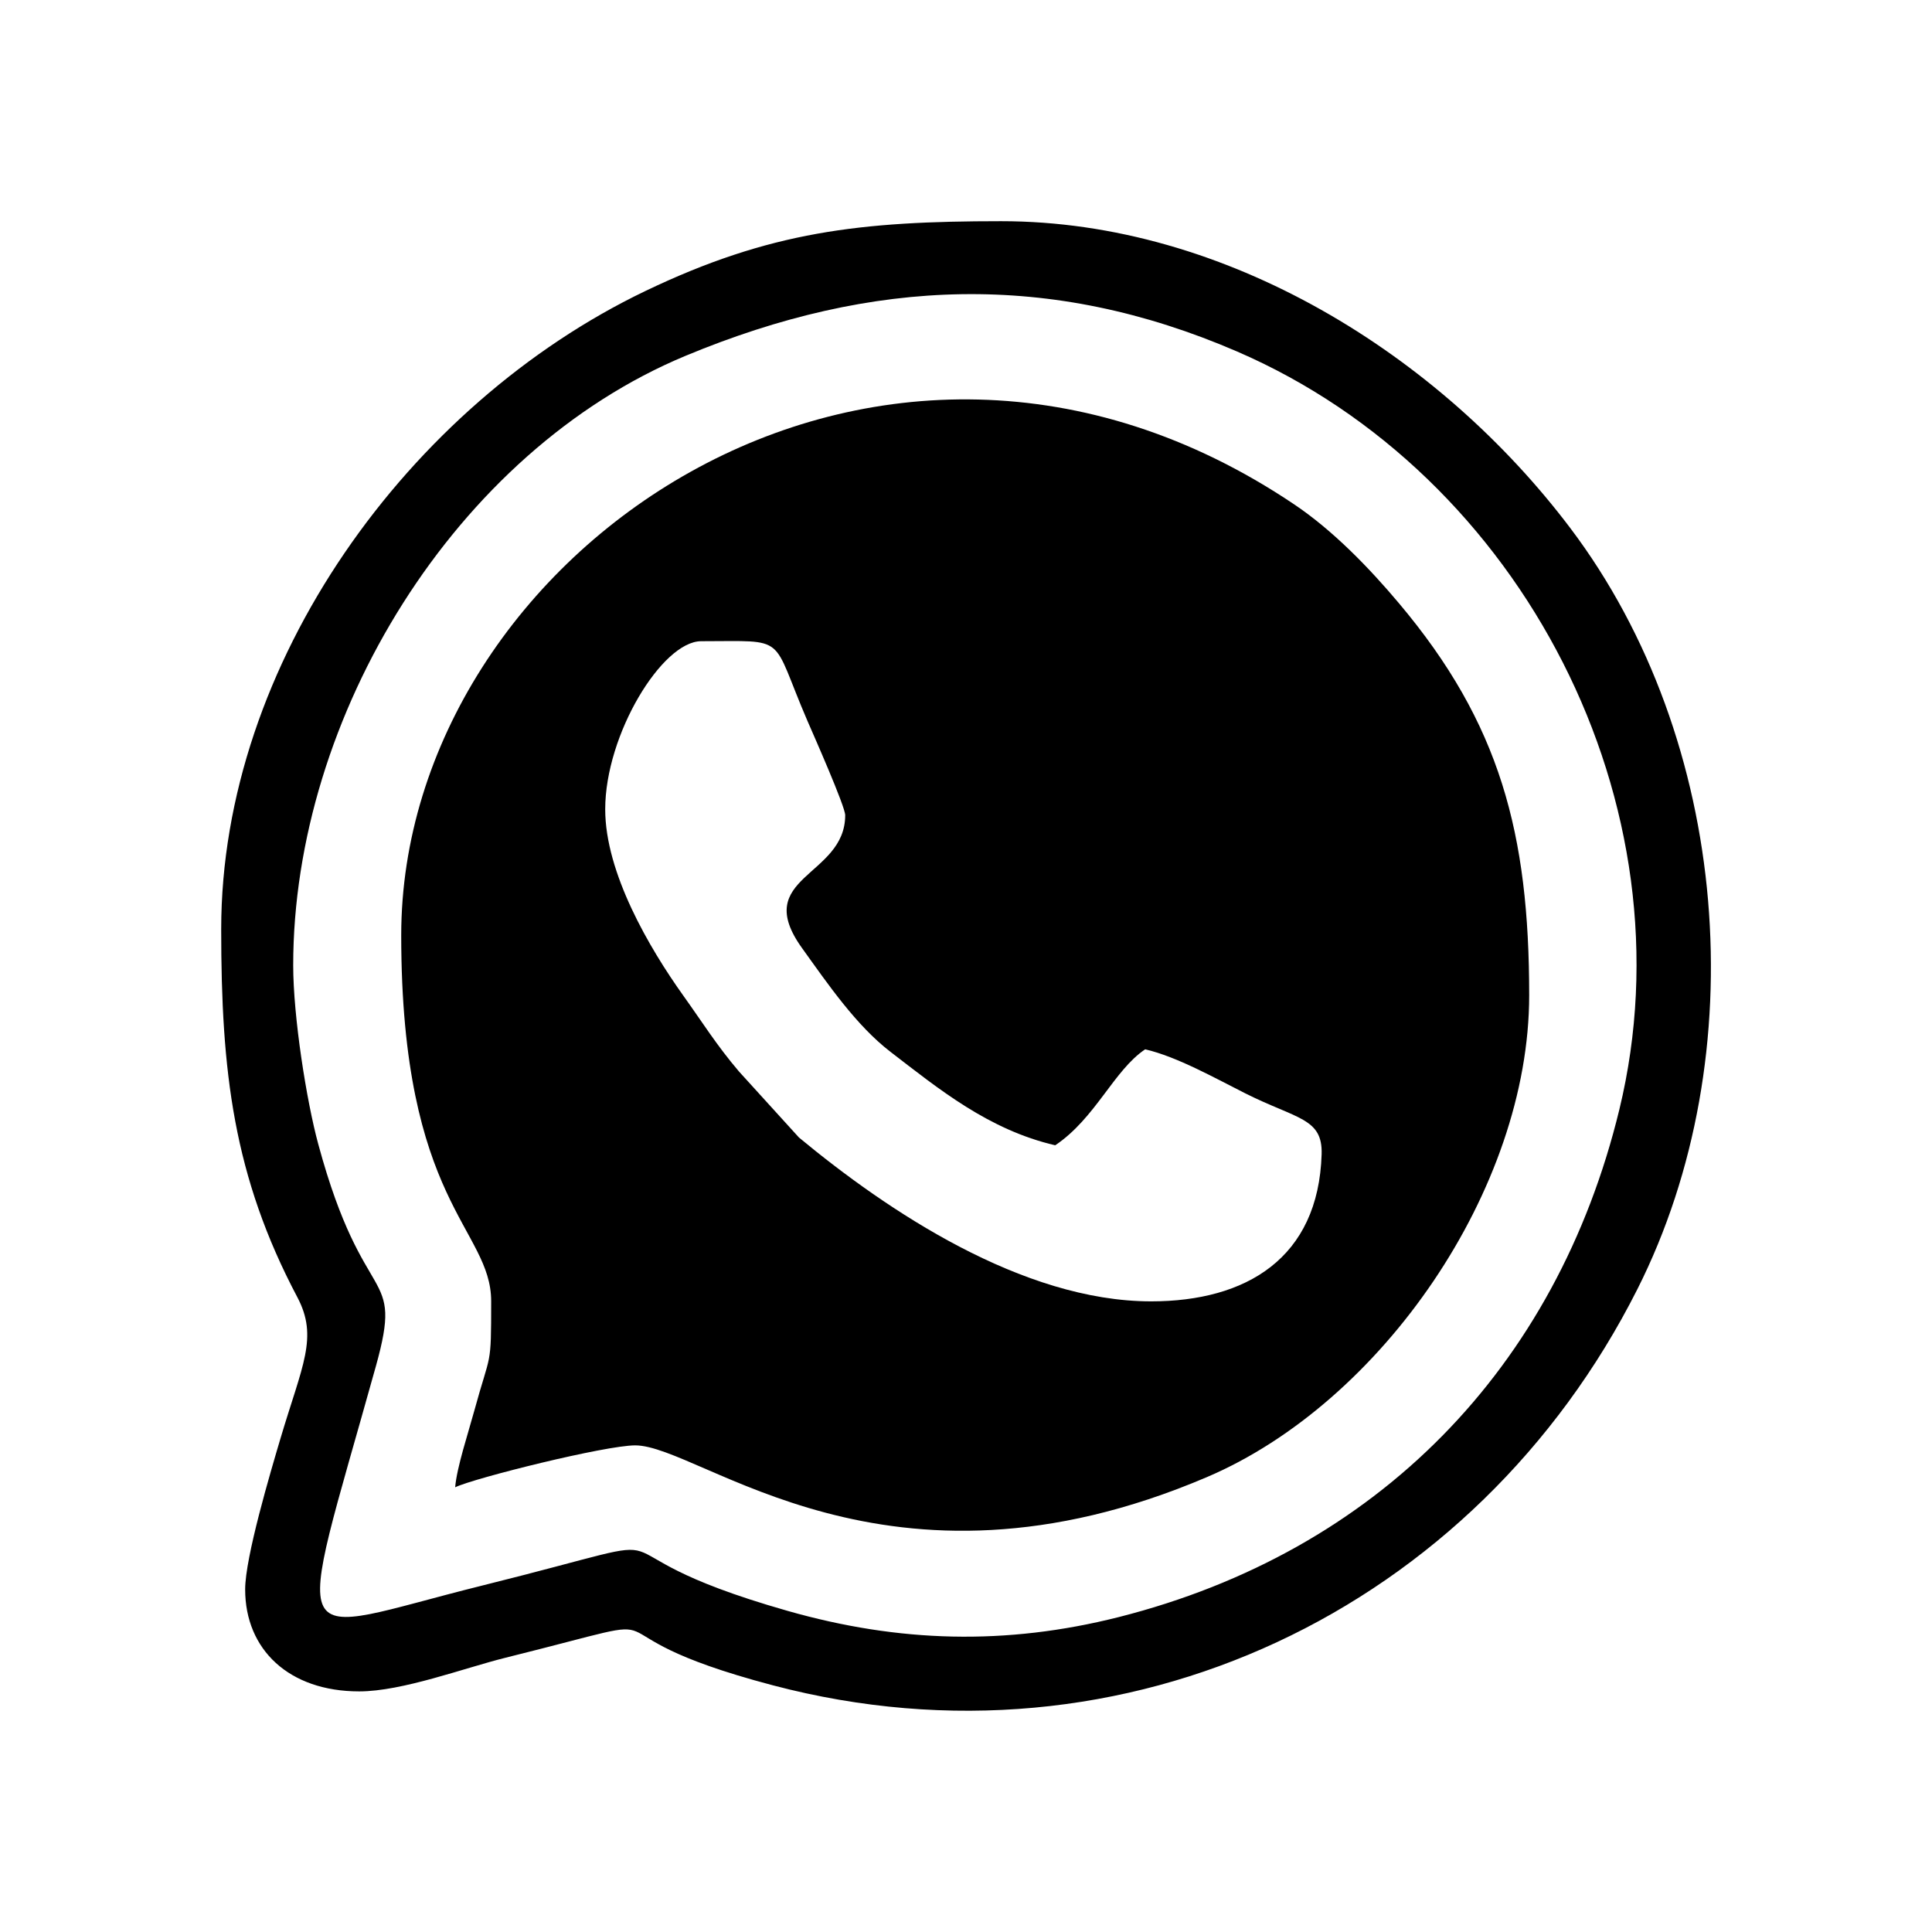
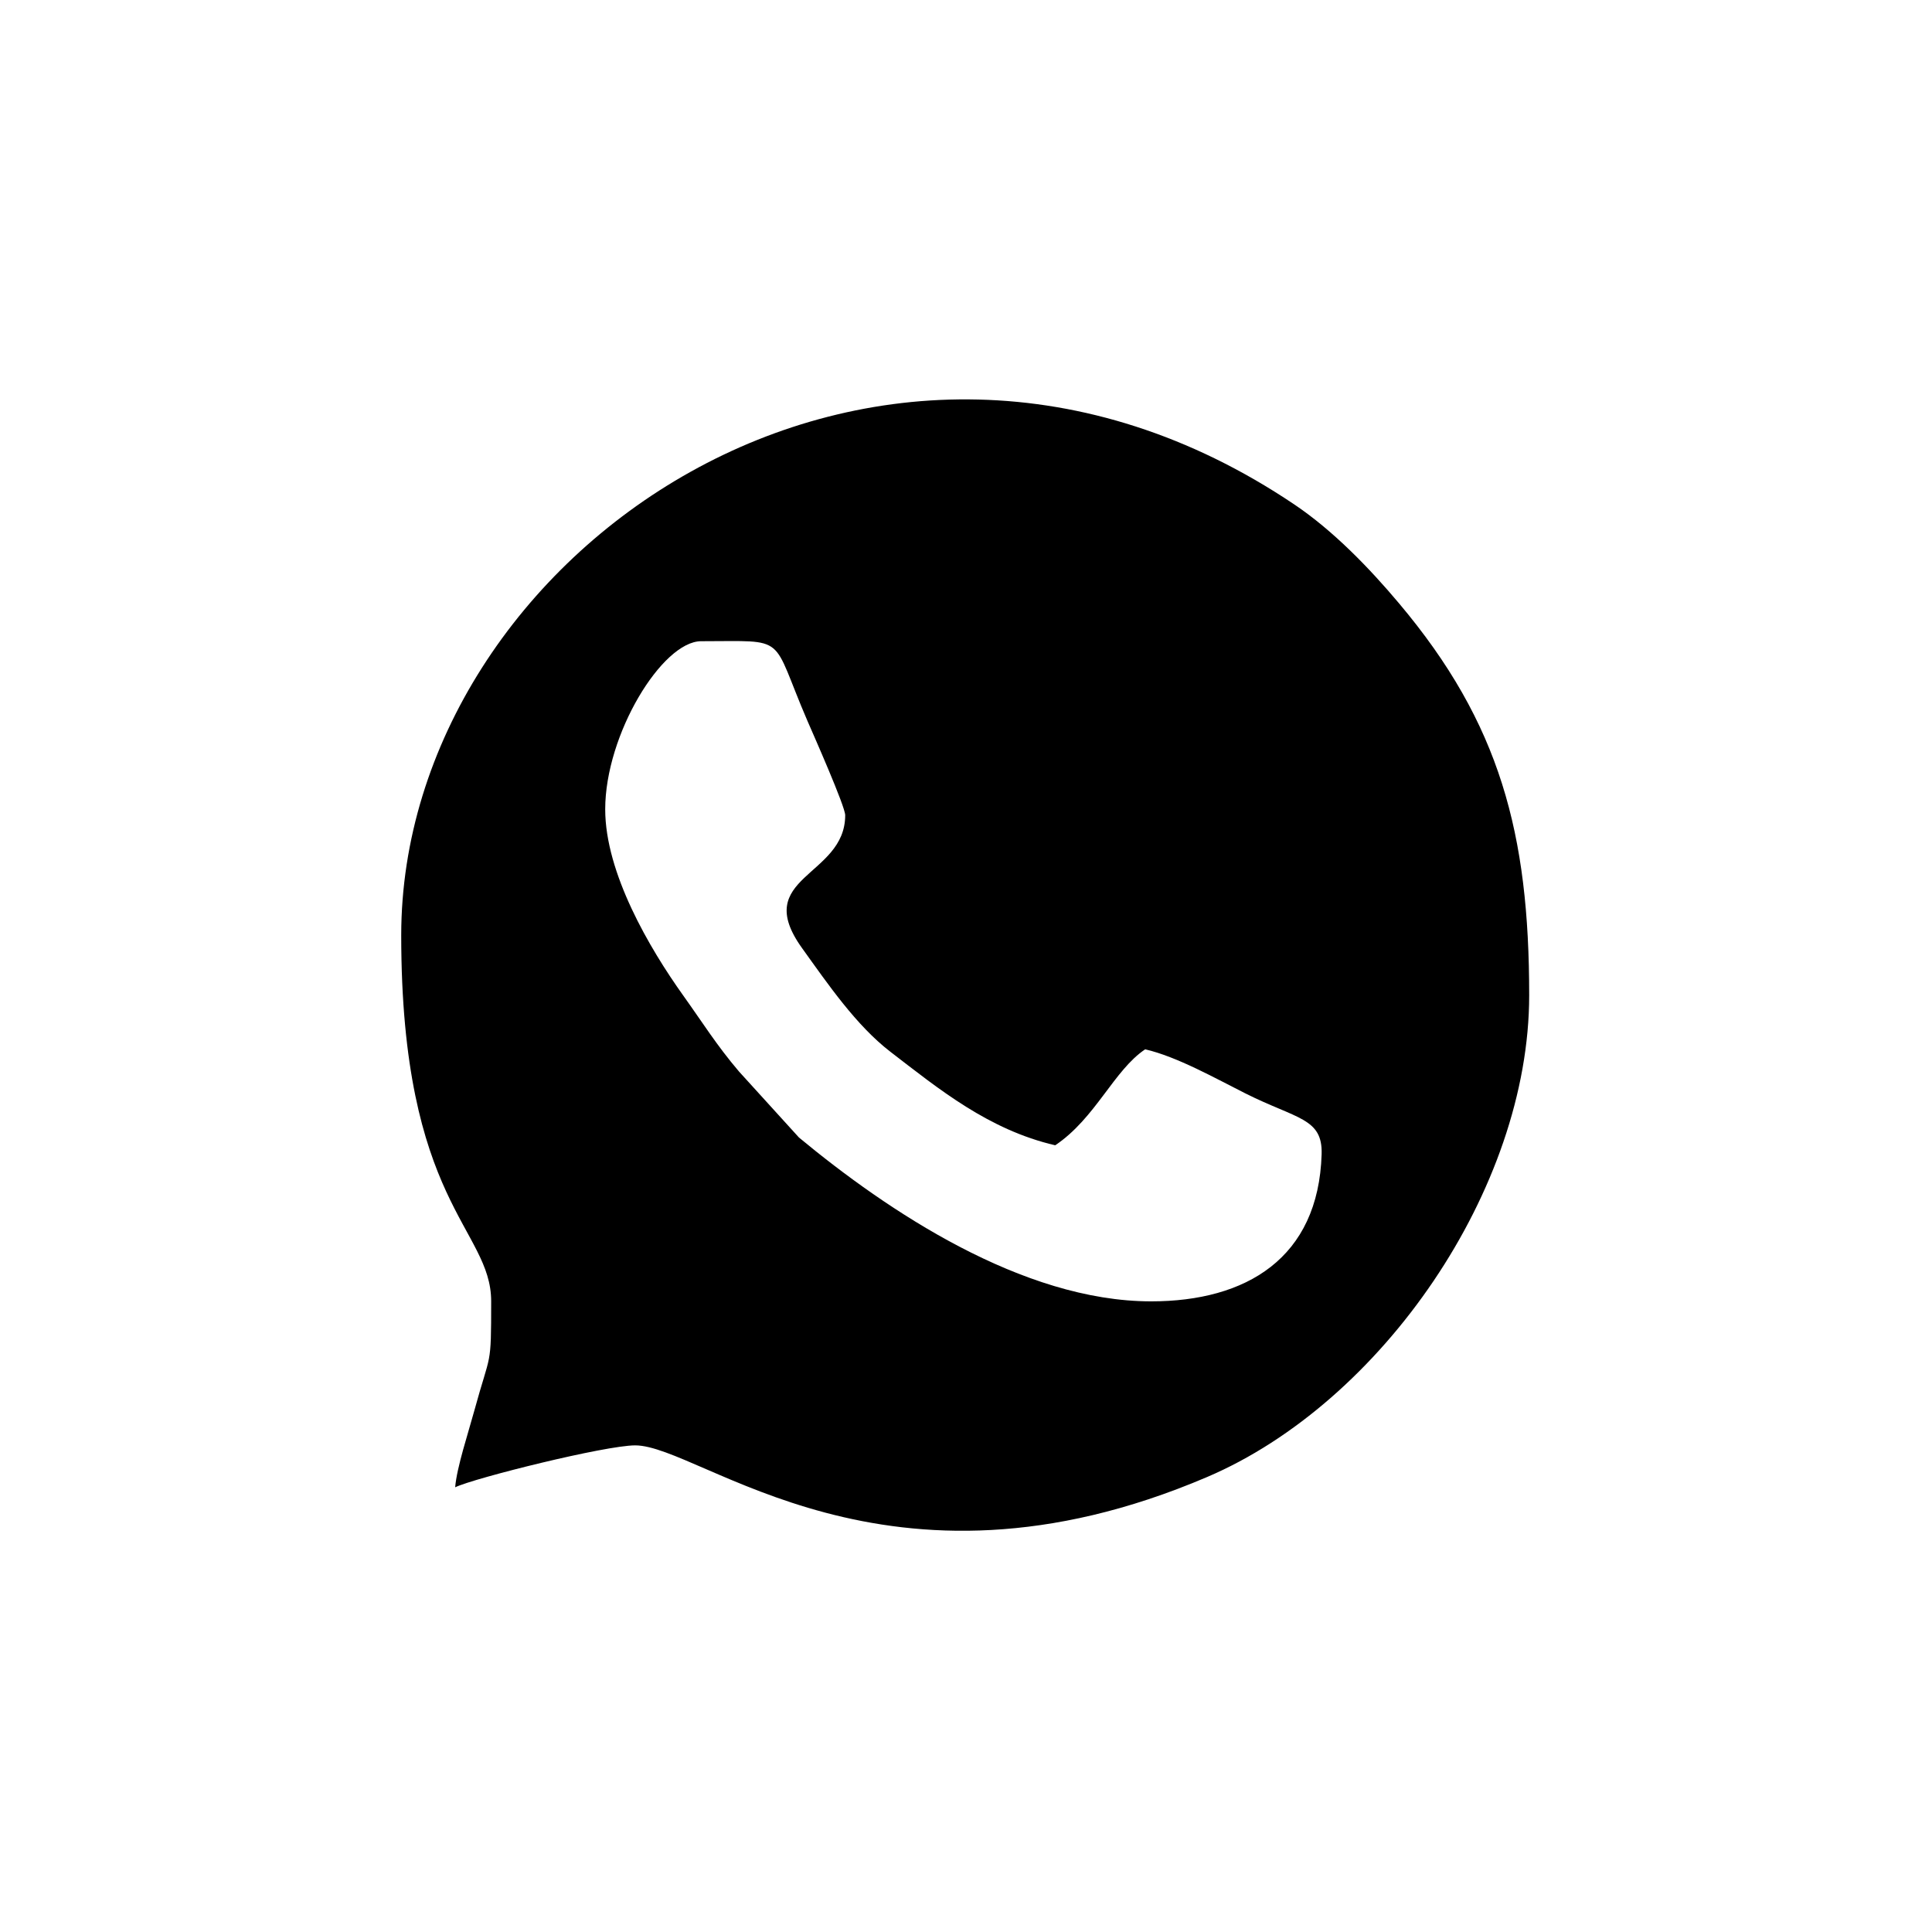
<svg xmlns="http://www.w3.org/2000/svg" xml:space="preserve" width="150px" height="150px" version="1.1" style="shape-rendering:geometricPrecision; text-rendering:geometricPrecision; image-rendering:optimizeQuality; fill-rule:evenodd; clip-rule:evenodd" viewBox="0 0 157.22 157.22">
  <defs>
    <style type="text/css">
   
    .fil1 {fill:none}
    .fil0 {fill:black}
   
  </style>
  </defs>
  <g id="Camada_x0020_1">
    <g id="_1797434861440">
      <path class="fil0" d="M49.25 65.86c0,-6.1 4.64,-13.68 7.81,-13.68 7.18,0 5.59,-0.61 8.65,6.49 0.49,1.13 3.07,6.95 3.07,7.67 0,5.04 -7.73,4.96 -3.5,10.83 2.07,2.88 4.39,6.28 7.19,8.43 3.94,3.03 7.98,6.34 13.4,7.6 3.28,-2.2 4.77,-6.1 7.32,-7.81 2.6,0.6 5.75,2.38 8.14,3.58 4.2,2.11 6.31,2 6.22,4.96 -0.26,8.47 -6.15,11.97 -13.87,11.97 -10.49,0 -21.48,-7.38 -28.66,-13.33l-4.88 -5.37c-1.84,-2.16 -2.98,-4.01 -4.55,-6.2 -2.74,-3.84 -6.34,-9.96 -6.34,-15.14zm-16.6 10.25c0,21.83 7.32,23.85 7.32,29.79 0,5.5 -0.04,4.02 -1.37,8.89 -0.49,1.8 -1.43,4.63 -1.56,6.24 1.59,-0.76 12.23,-3.41 14.65,-3.41 5.37,0 20.38,13.74 46.53,2.58 14.21,-6.06 26.22,-23.43 26.22,-39.21 0,-13.14 -2.36,-22.12 -10.59,-31.89 -2.42,-2.88 -5.37,-5.93 -8.54,-8.06 -34.01,-22.87 -72.66,4.08 -72.66,35.07z" />
-       <path class="fil0" d="M23.86 78.55c0,-20.23 13.18,-41.8 31.94,-49.6 15.25,-6.34 29.69,-6.9 44.86,-0.35 23.24,10.04 37.12,36.93 31.12,61.68 -5.12,21.1 -19.75,35.99 -40.73,41.31 -9.22,2.33 -17.92,2.07 -26.95,-0.5 -18.49,-5.27 -5.16,-6.96 -24.91,-2.05 -16.13,4.01 -15.36,6.39 -8.6,-17.87 2.29,-8.22 -0.96,-4.28 -4.69,-18.06 -0.96,-3.53 -2.04,-10.37 -2.04,-14.56zm-5.86 -2.93c0,11.57 0.98,20.08 6.2,29.95 1.72,3.26 0.4,5.51 -1.38,11.5 -0.8,2.7 -2.87,9.65 -2.87,12.27 0,4.9 3.57,8.3 9.28,8.3 3.51,0 8.53,-1.9 11.91,-2.74 16.62,-4.13 4.5,-2.3 21.77,2.25 28.71,7.56 57.19,-6.19 70.33,-32.23 9.6,-19.03 7.57,-44.7 -5.45,-61.94 -10.62,-14.07 -28,-24.98 -46.32,-24.98 -11.45,0 -18.84,0.83 -28.97,5.69 -19.21,9.22 -34.5,30.27 -34.5,51.93z" />
    </g>
    <rect class="fil1" width="157.22" height="157.22" />
  </g>
</svg>